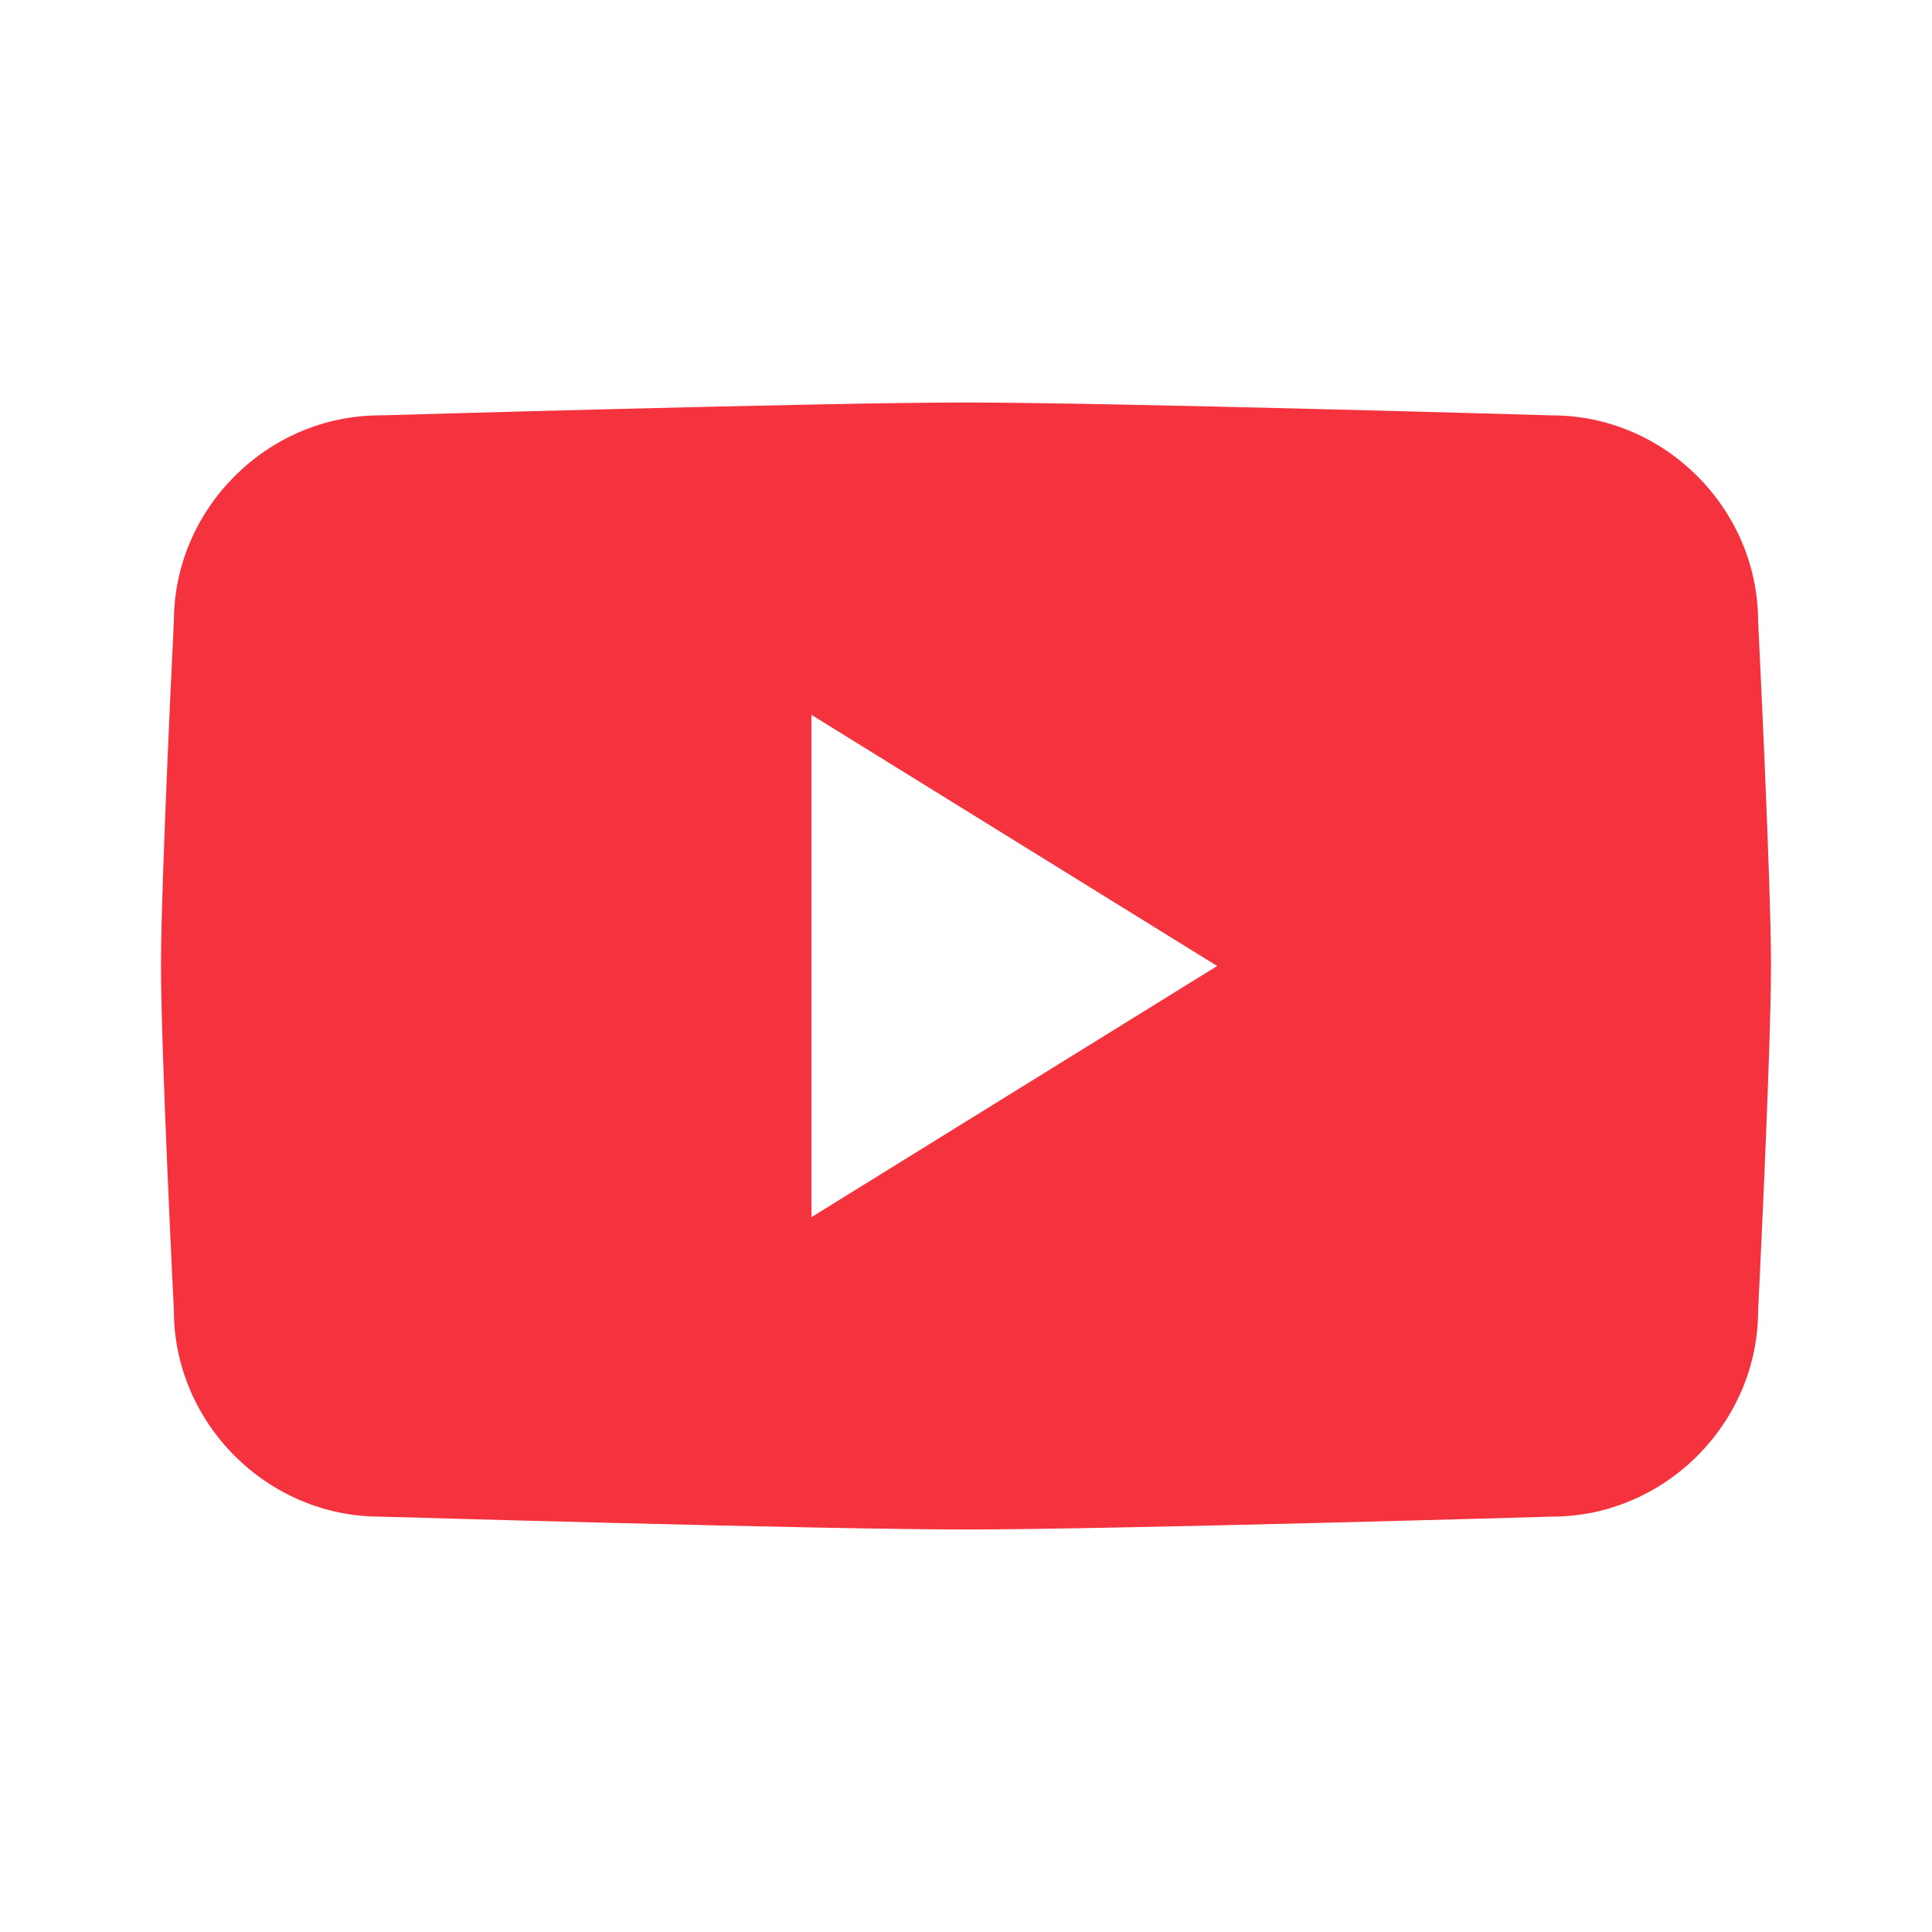
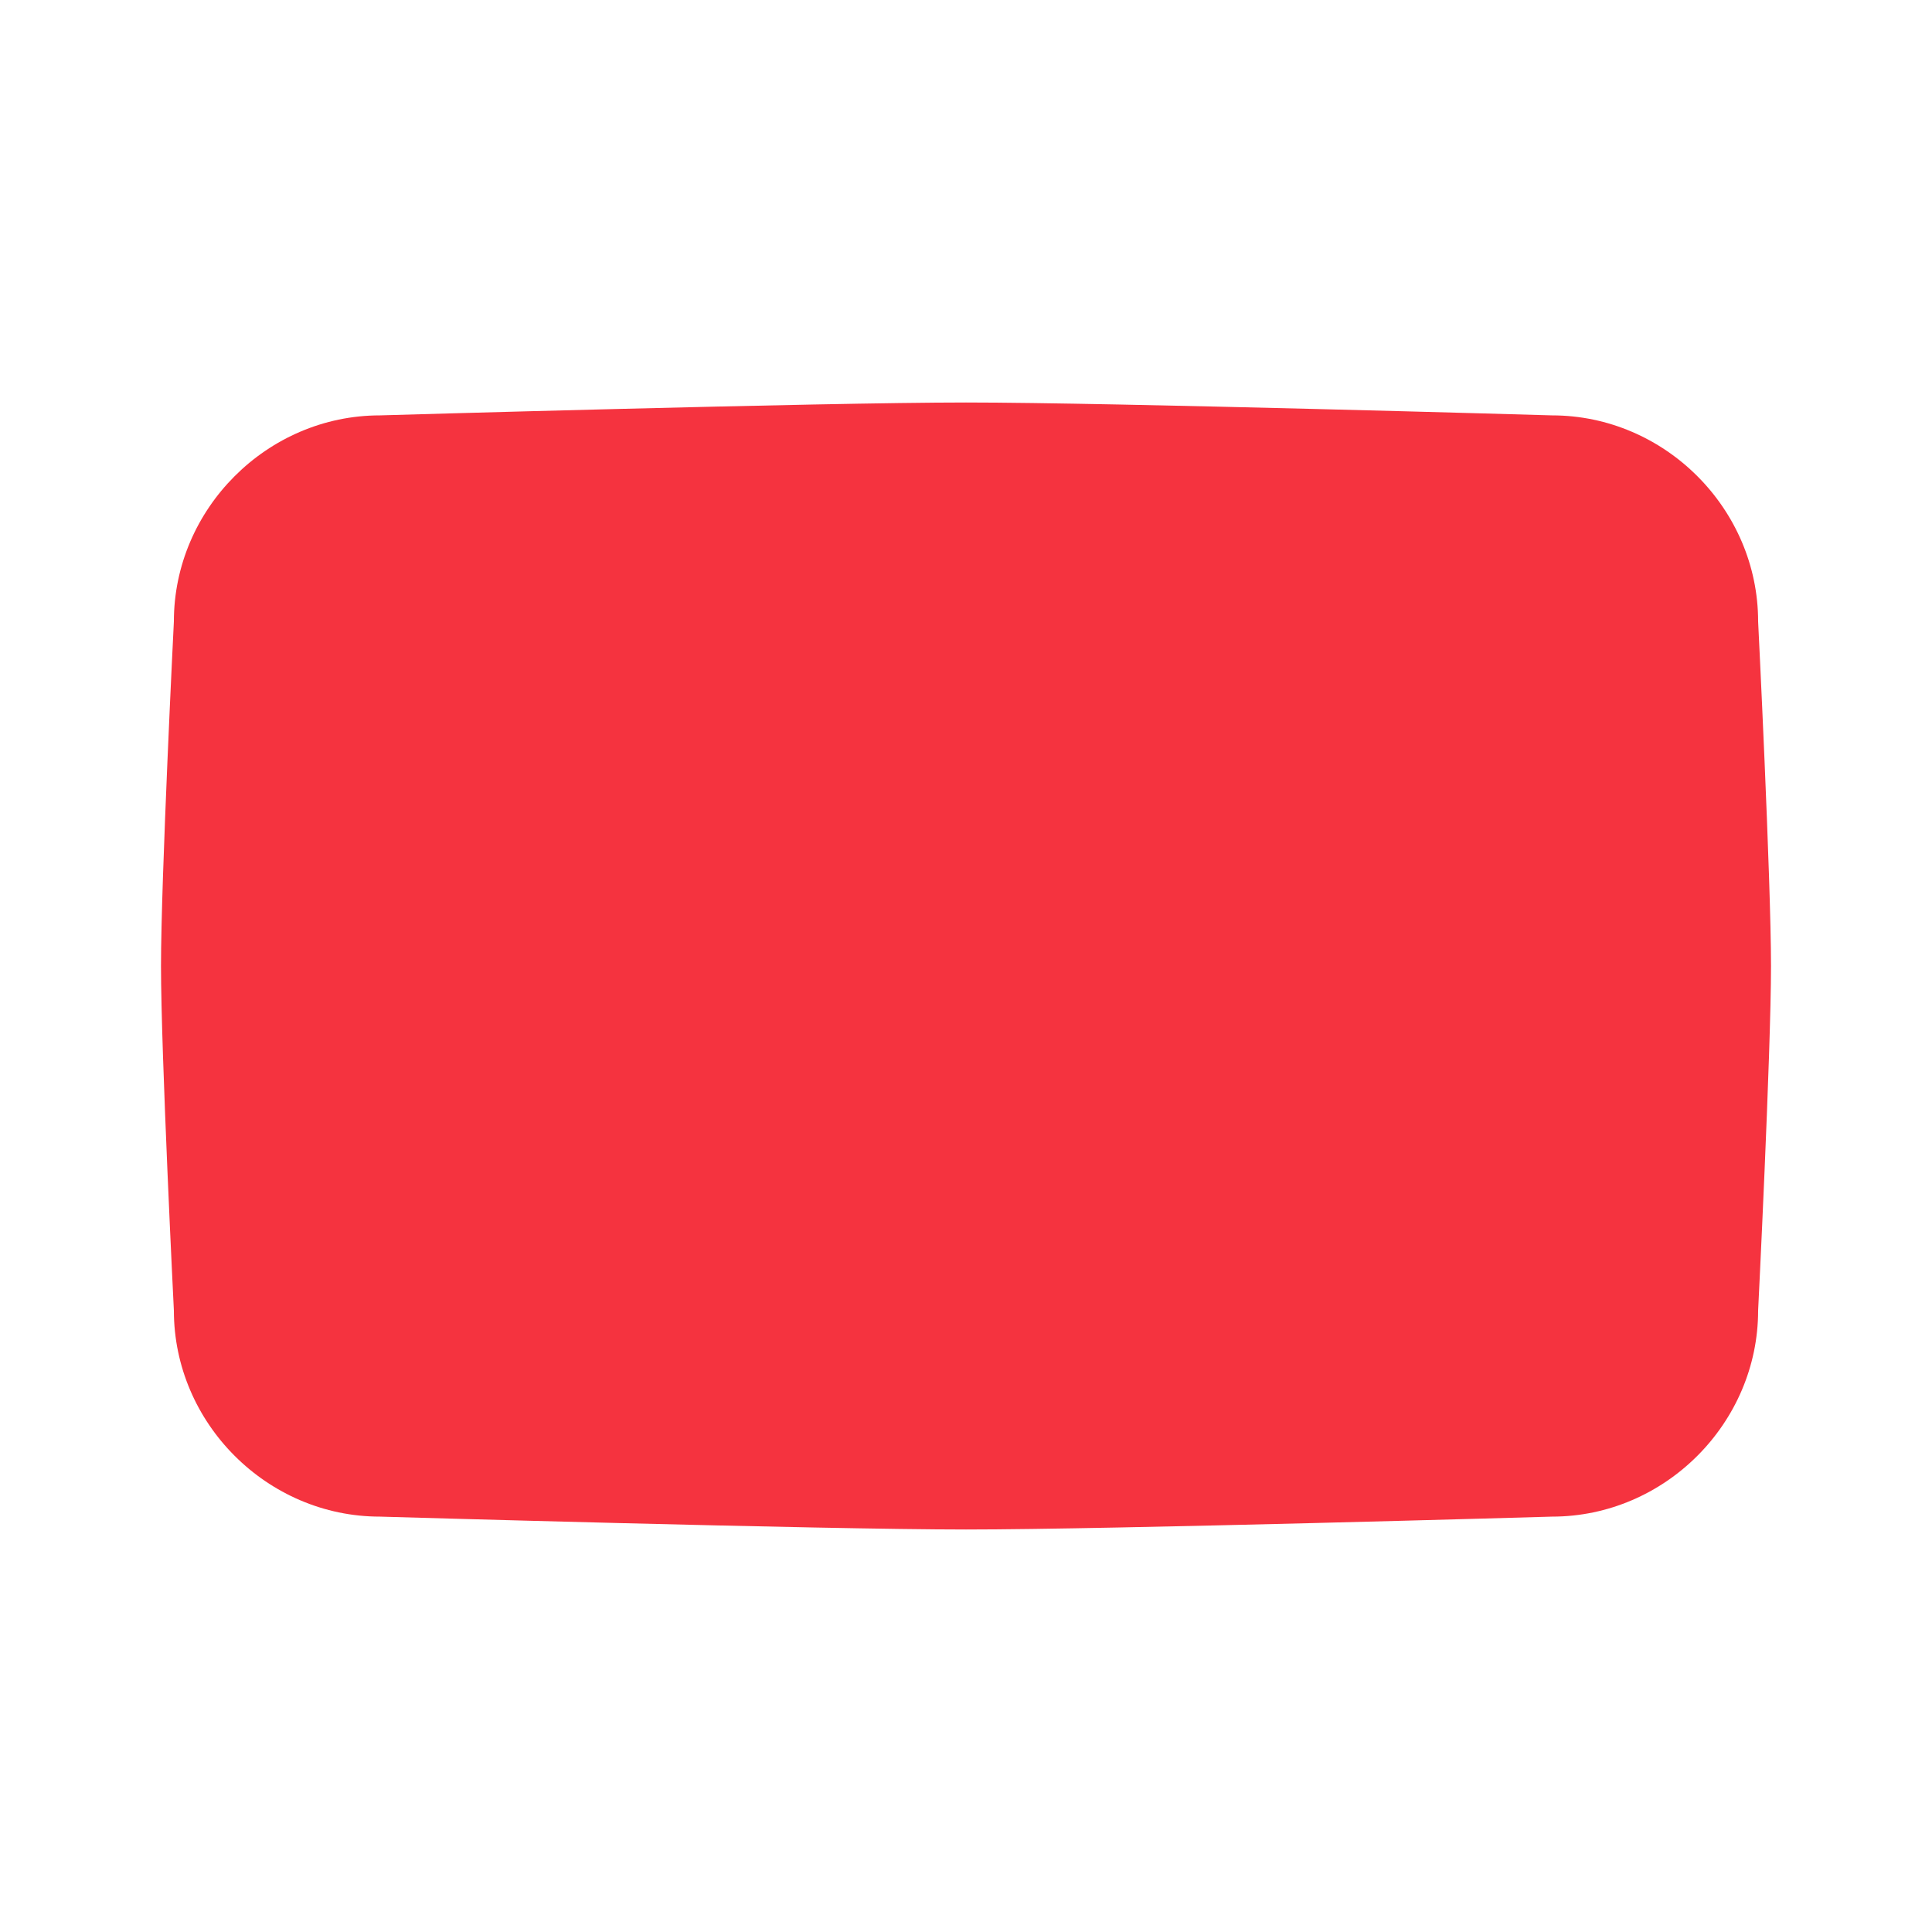
<svg xmlns="http://www.w3.org/2000/svg" version="1.1" id="레이어_1" x="0px" y="0px" viewBox="0 0 60 60" style="enable-background:new 0 0 60 60;" xml:space="preserve">
  <style type="text/css">
	.st0{fill:#F5333F;}
</style>
-   <path class="st0" d="M54.6,19.3c0-3.5-2.9-6.4-6.4-6.4c0,0-13.7-0.4-18.2-0.4s-18.2,0.4-18.2,0.4c-3.5,0-6.4,2.9-6.4,6.4  c0,0-0.4,8-0.4,10.7s0.4,10.7,0.4,10.7c0,3.5,2.9,6.4,6.4,6.4c0,0,13.7,0.4,18.2,0.4s18.2-0.4,18.2-0.4c3.5,0,6.4-2.9,6.4-6.4  c0,0,0.4-8,0.4-10.7S54.6,19.3,54.6,19.3z M25.2,37.8V22.2L37.8,30L25.2,37.8z" />
+   <path class="st0" d="M54.6,19.3c0-3.5-2.9-6.4-6.4-6.4c0,0-13.7-0.4-18.2-0.4s-18.2,0.4-18.2,0.4c-3.5,0-6.4,2.9-6.4,6.4  c0,0-0.4,8-0.4,10.7s0.4,10.7,0.4,10.7c0,3.5,2.9,6.4,6.4,6.4c0,0,13.7,0.4,18.2,0.4s18.2-0.4,18.2-0.4c3.5,0,6.4-2.9,6.4-6.4  c0,0,0.4-8,0.4-10.7S54.6,19.3,54.6,19.3z M25.2,37.8V22.2L25.2,37.8z" />
</svg>